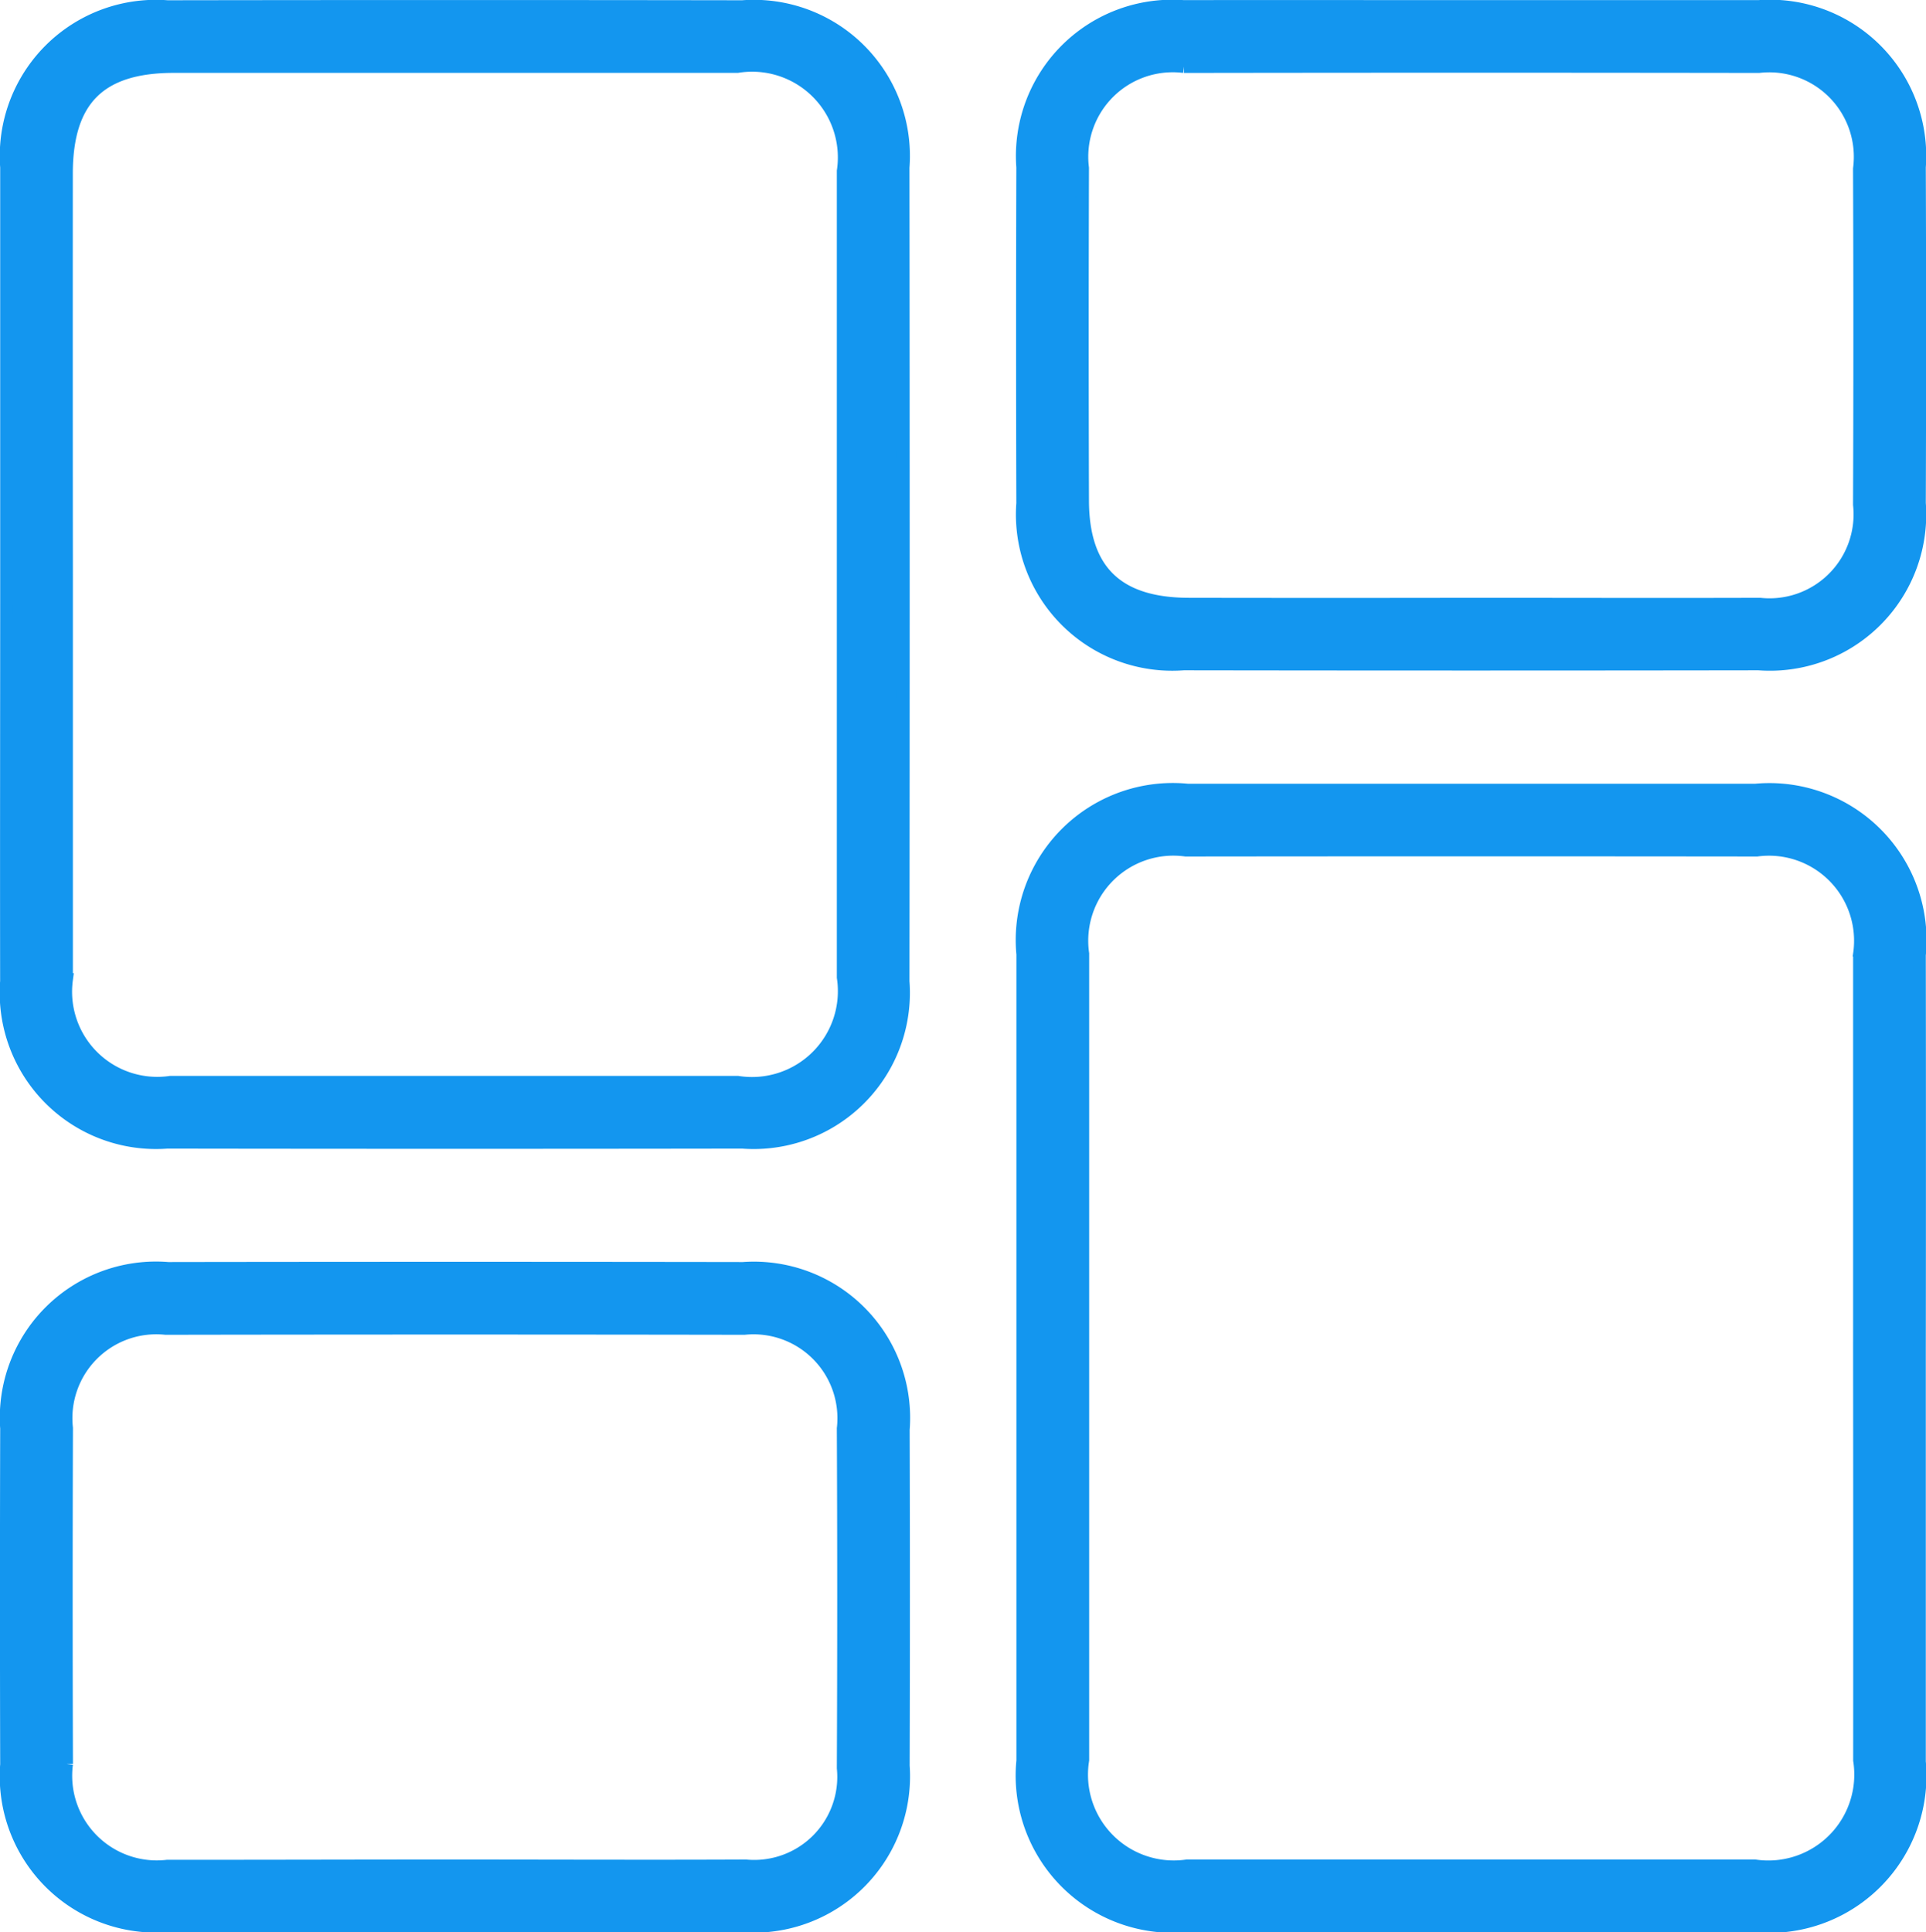
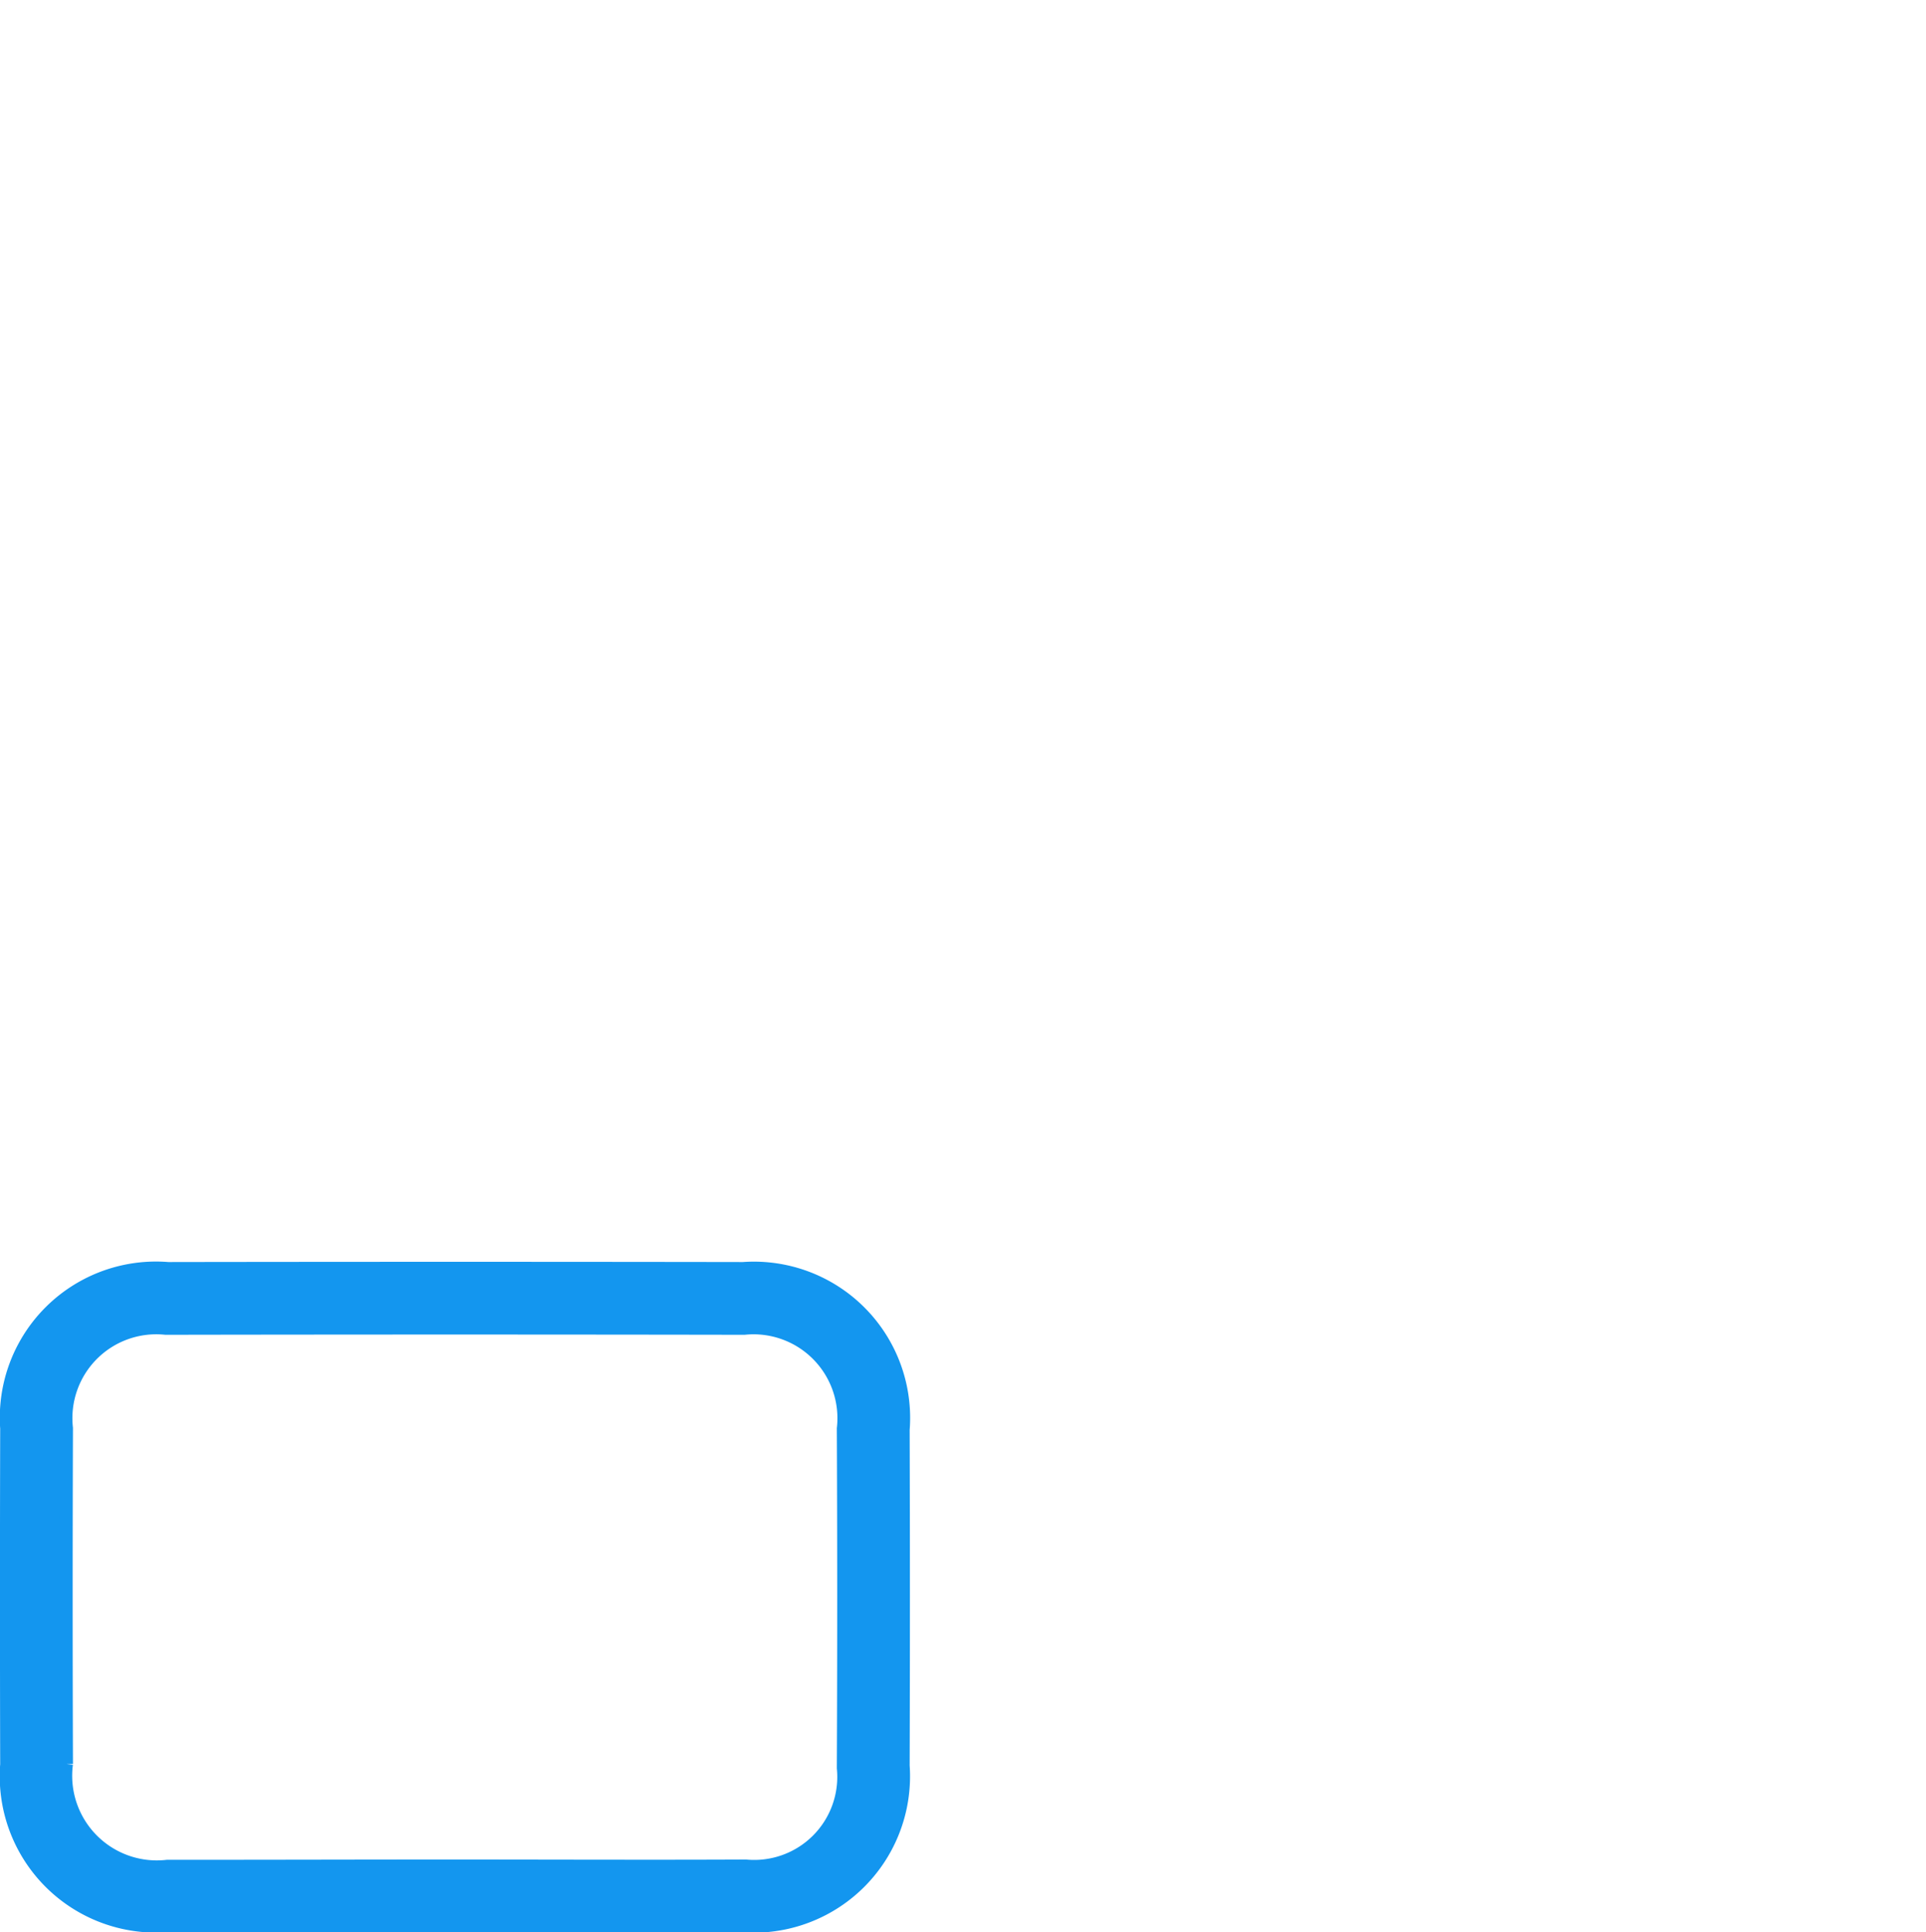
<svg xmlns="http://www.w3.org/2000/svg" width="30.15" height="30.252" viewBox="0 0 30.15 30.252">
  <g id="Grupo_28" data-name="Grupo 28" transform="translate(0.1 0.1)">
-     <path id="Trazado_34" data-name="Trazado 34" d="M175.074,2312.881c0-2.1,0-4.208,0-6.312a2.345,2.345,0,0,1,2.518-2.517q4.5-.007,9,0a2.344,2.344,0,0,1,2.516,2.519q.007,6.371,0,12.741a2.346,2.346,0,0,1-2.518,2.518q-4.5.007-9,0a2.347,2.347,0,0,1-2.517-2.52C175.07,2317.167,175.074,2315.024,175.074,2312.881Zm.938.033q0,3.185,0,6.37a1.433,1.433,0,0,0,1.626,1.608q4.441,0,8.883,0a1.444,1.444,0,0,0,1.65-1.643q0-6.311,0-12.623a1.442,1.442,0,0,0-1.656-1.637q-4.412,0-8.824,0c-1.158,0-1.678.519-1.68,1.672Q176.009,2309.787,176.012,2312.914Z" transform="translate(-175.071 -2304.048)" fill="#1396ef" stroke="#1396ef" stroke-width="0.2" />
-     <path id="Trazado_35" data-name="Trazado 35" d="M325.114,2416.953q0,3.156,0,6.312a2.361,2.361,0,0,1-2.584,2.57q-4.442,0-8.883,0a2.361,2.361,0,0,1-2.569-2.585q0-6.312,0-12.624a2.359,2.359,0,0,1,2.584-2.57q4.442,0,8.883,0a2.36,2.36,0,0,1,2.569,2.584Q325.118,2413.8,325.114,2416.953Zm-.938-.019q0-3.156,0-6.312a1.432,1.432,0,0,0-1.606-1.627q-4.471-.005-8.941,0a1.432,1.432,0,0,0-1.612,1.622q0,6.312,0,12.623a1.443,1.443,0,0,0,1.635,1.657q4.441,0,8.883,0a1.445,1.445,0,0,0,1.642-1.652Q324.179,2420.09,324.176,2416.934Z" transform="translate(-295.167 -2395.786)" fill="#1396ef" stroke="#1396ef" stroke-width="0.2" />
-     <path id="Trazado_36" data-name="Trazado 36" d="M318.082,2304.055c1.5,0,3,0,4.5,0a2.347,2.347,0,0,1,2.519,2.516q.009,2.629,0,5.259a2.347,2.347,0,0,1-2.518,2.517q-4.5.007-9,0a2.347,2.347,0,0,1-2.519-2.516q-.008-2.629,0-5.259a2.347,2.347,0,0,1,2.518-2.517C315.082,2304.052,316.582,2304.055,318.082,2304.055Zm.024,9.357c1.5,0,3,.005,4.5,0a1.415,1.415,0,0,0,1.556-1.559q.01-2.629,0-5.258a1.423,1.423,0,0,0-1.575-1.6q-4.5-.007-9,0a1.423,1.423,0,0,0-1.586,1.588q-.008,2.6,0,5.2c0,1.1.538,1.627,1.663,1.629Q315.886,2313.416,318.106,2313.412Z" transform="translate(-295.154 -2304.053)" fill="#1396ef" stroke="#1396ef" stroke-width="0.2" />
    <path id="Trazado_37" data-name="Trazado 37" d="M182.072,2482.345c-1.5,0-3,0-4.5,0a2.348,2.348,0,0,1-2.508-2.527q-.007-2.629,0-5.259a2.345,2.345,0,0,1,2.529-2.506q4.5-.007,9,0a2.346,2.346,0,0,1,2.508,2.526q.008,2.63,0,5.259a2.348,2.348,0,0,1-2.528,2.507C185.072,2482.349,183.572,2482.345,182.072,2482.345Zm-.051-.938c1.539,0,3.077.007,4.616,0a1.4,1.4,0,0,0,1.524-1.532q.012-2.658,0-5.317a1.413,1.413,0,0,0-1.549-1.566q-4.528-.008-9.056,0a1.413,1.413,0,0,0-1.553,1.561q-.009,2.629,0,5.258a1.425,1.425,0,0,0,1.578,1.6C179.061,2481.412,180.542,2481.407,182.022,2481.407Z" transform="translate(-175.061 -2452.295)" fill="#1396ef" stroke="#1396ef" stroke-width="0.2" />
  </g>
</svg>